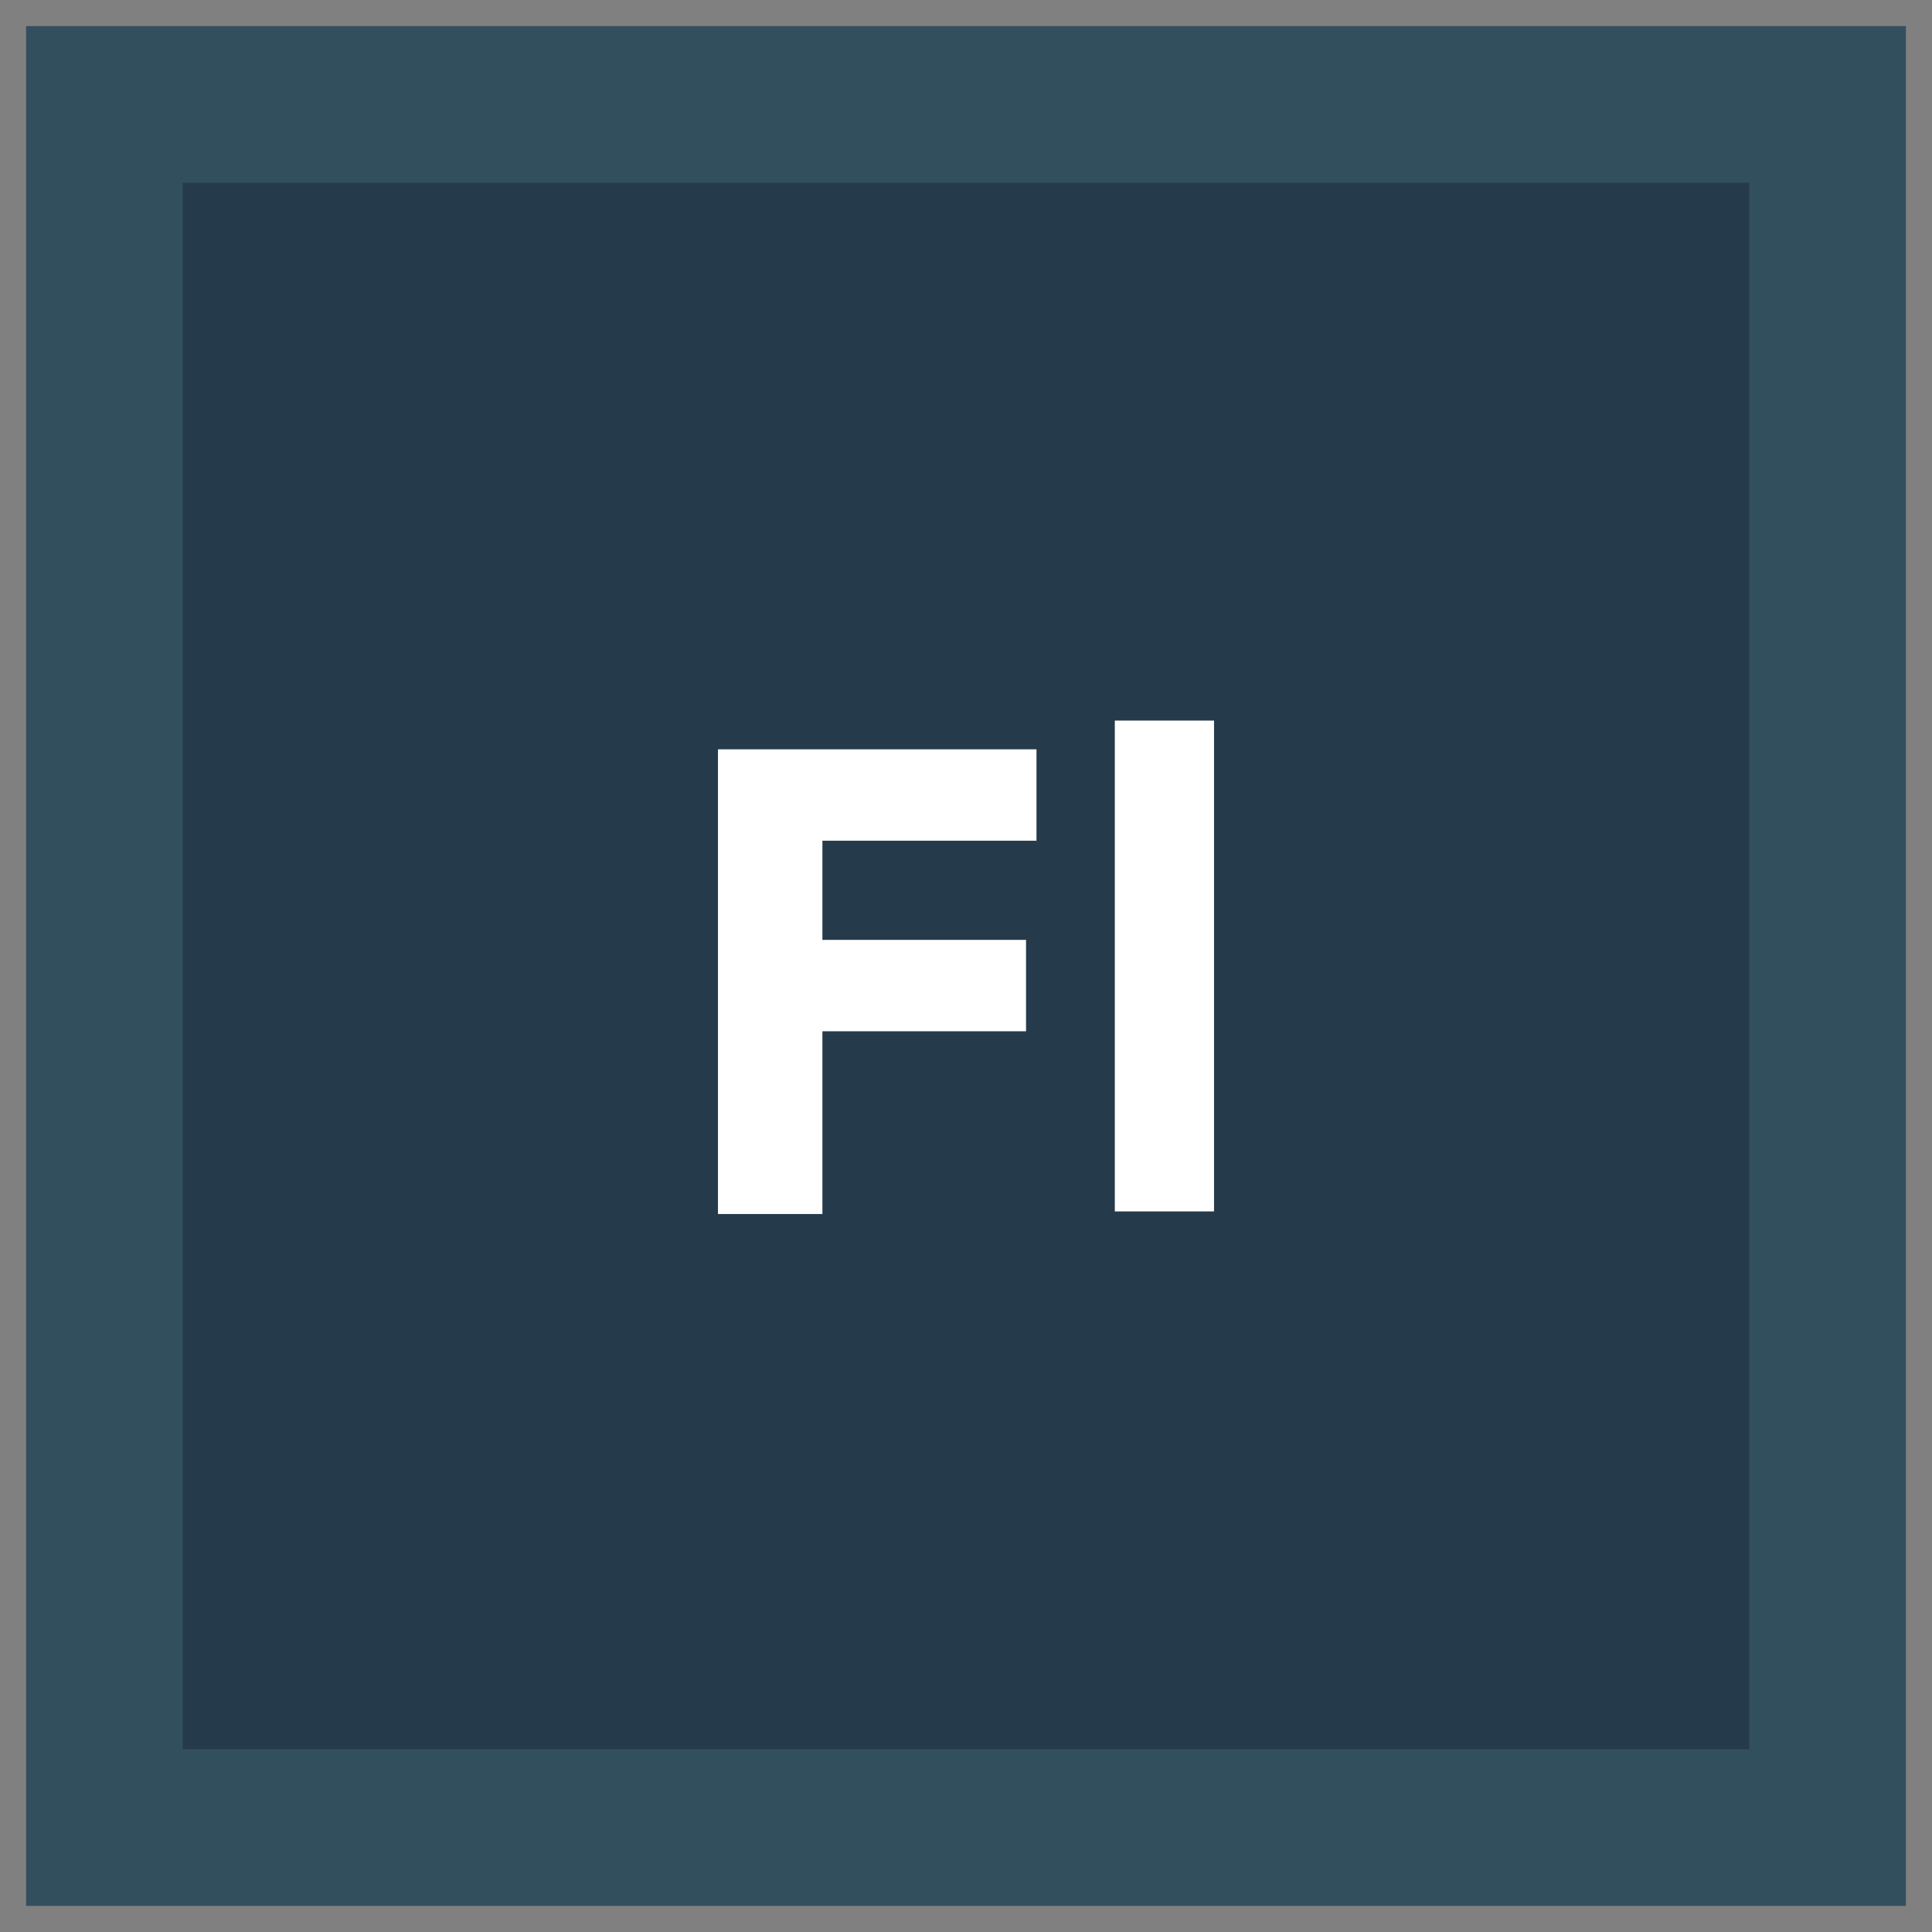
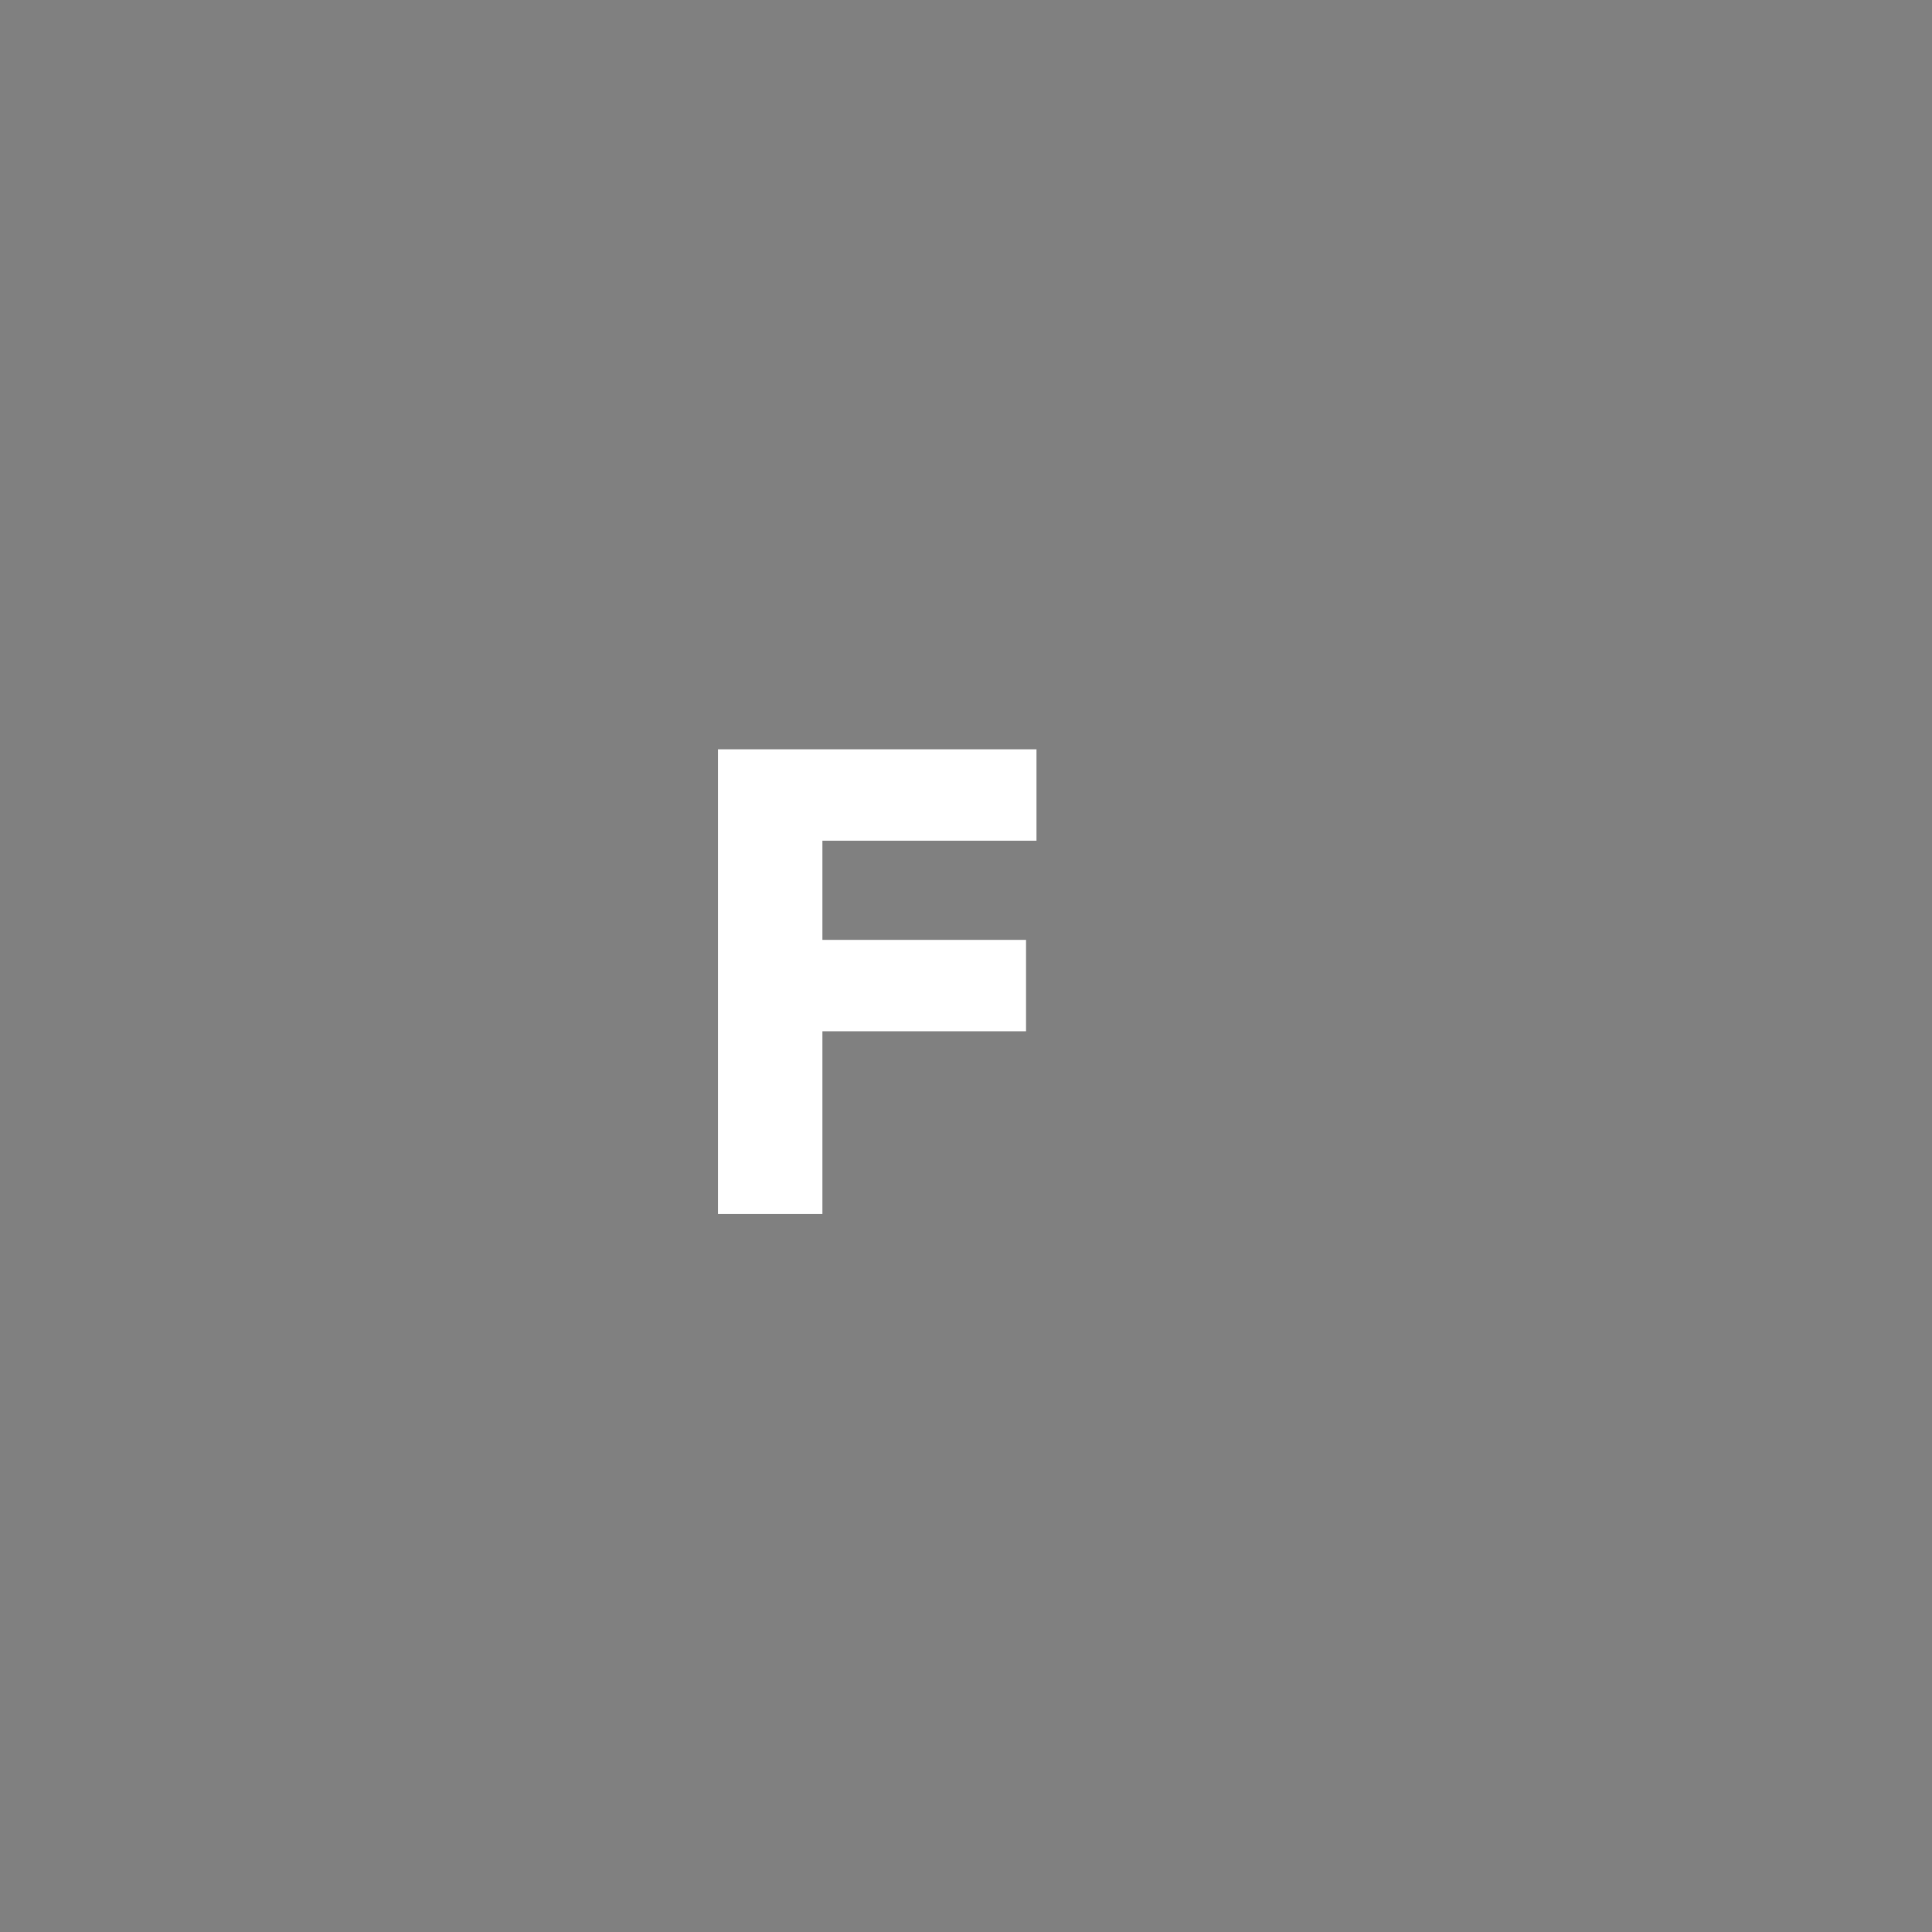
<svg xmlns="http://www.w3.org/2000/svg" id="Layer_1" style="enable-background:new 0 0 74 74;" version="1.1" viewBox="0 0 74 74" xml:space="preserve">
  <rect x="0" y="0" width="74" height="74" fill="#808080" stroke="none" />
  <style type="text/css">
	.st0{fill:#E25656;}
	.st1{fill:#D64441;}
	.st2{fill:#FFFFFF;}
	.st3{fill:#3DB39E;}
	.st4{fill:#2FA58E;}
	.st5{fill:#EEC65E;}
	.st6{fill:#E89C25;}
	.st7{fill:#2598B7;}
	.st8{fill:#137EBF;}
	.st9{fill:#324F5E;}
	.st10{fill:#253B4B;}
</style>
  <g>
    <g>
-       <rect class="st9" height="72" width="72" x="1" y="1" />
-       <rect class="st10" height="60" width="60" x="7" y="7" />
-     </g>
+       </g>
    <g>
      <path class="st2" d="M39.7,28.7v3.5h-8.2V36h7.8v3.5h-7.8v7h-4V28.7H39.7z" />
-       <path class="st2" d="M46.5,46.4h-3.8V27.6h3.8V46.4z" />
    </g>
  </g>
</svg>